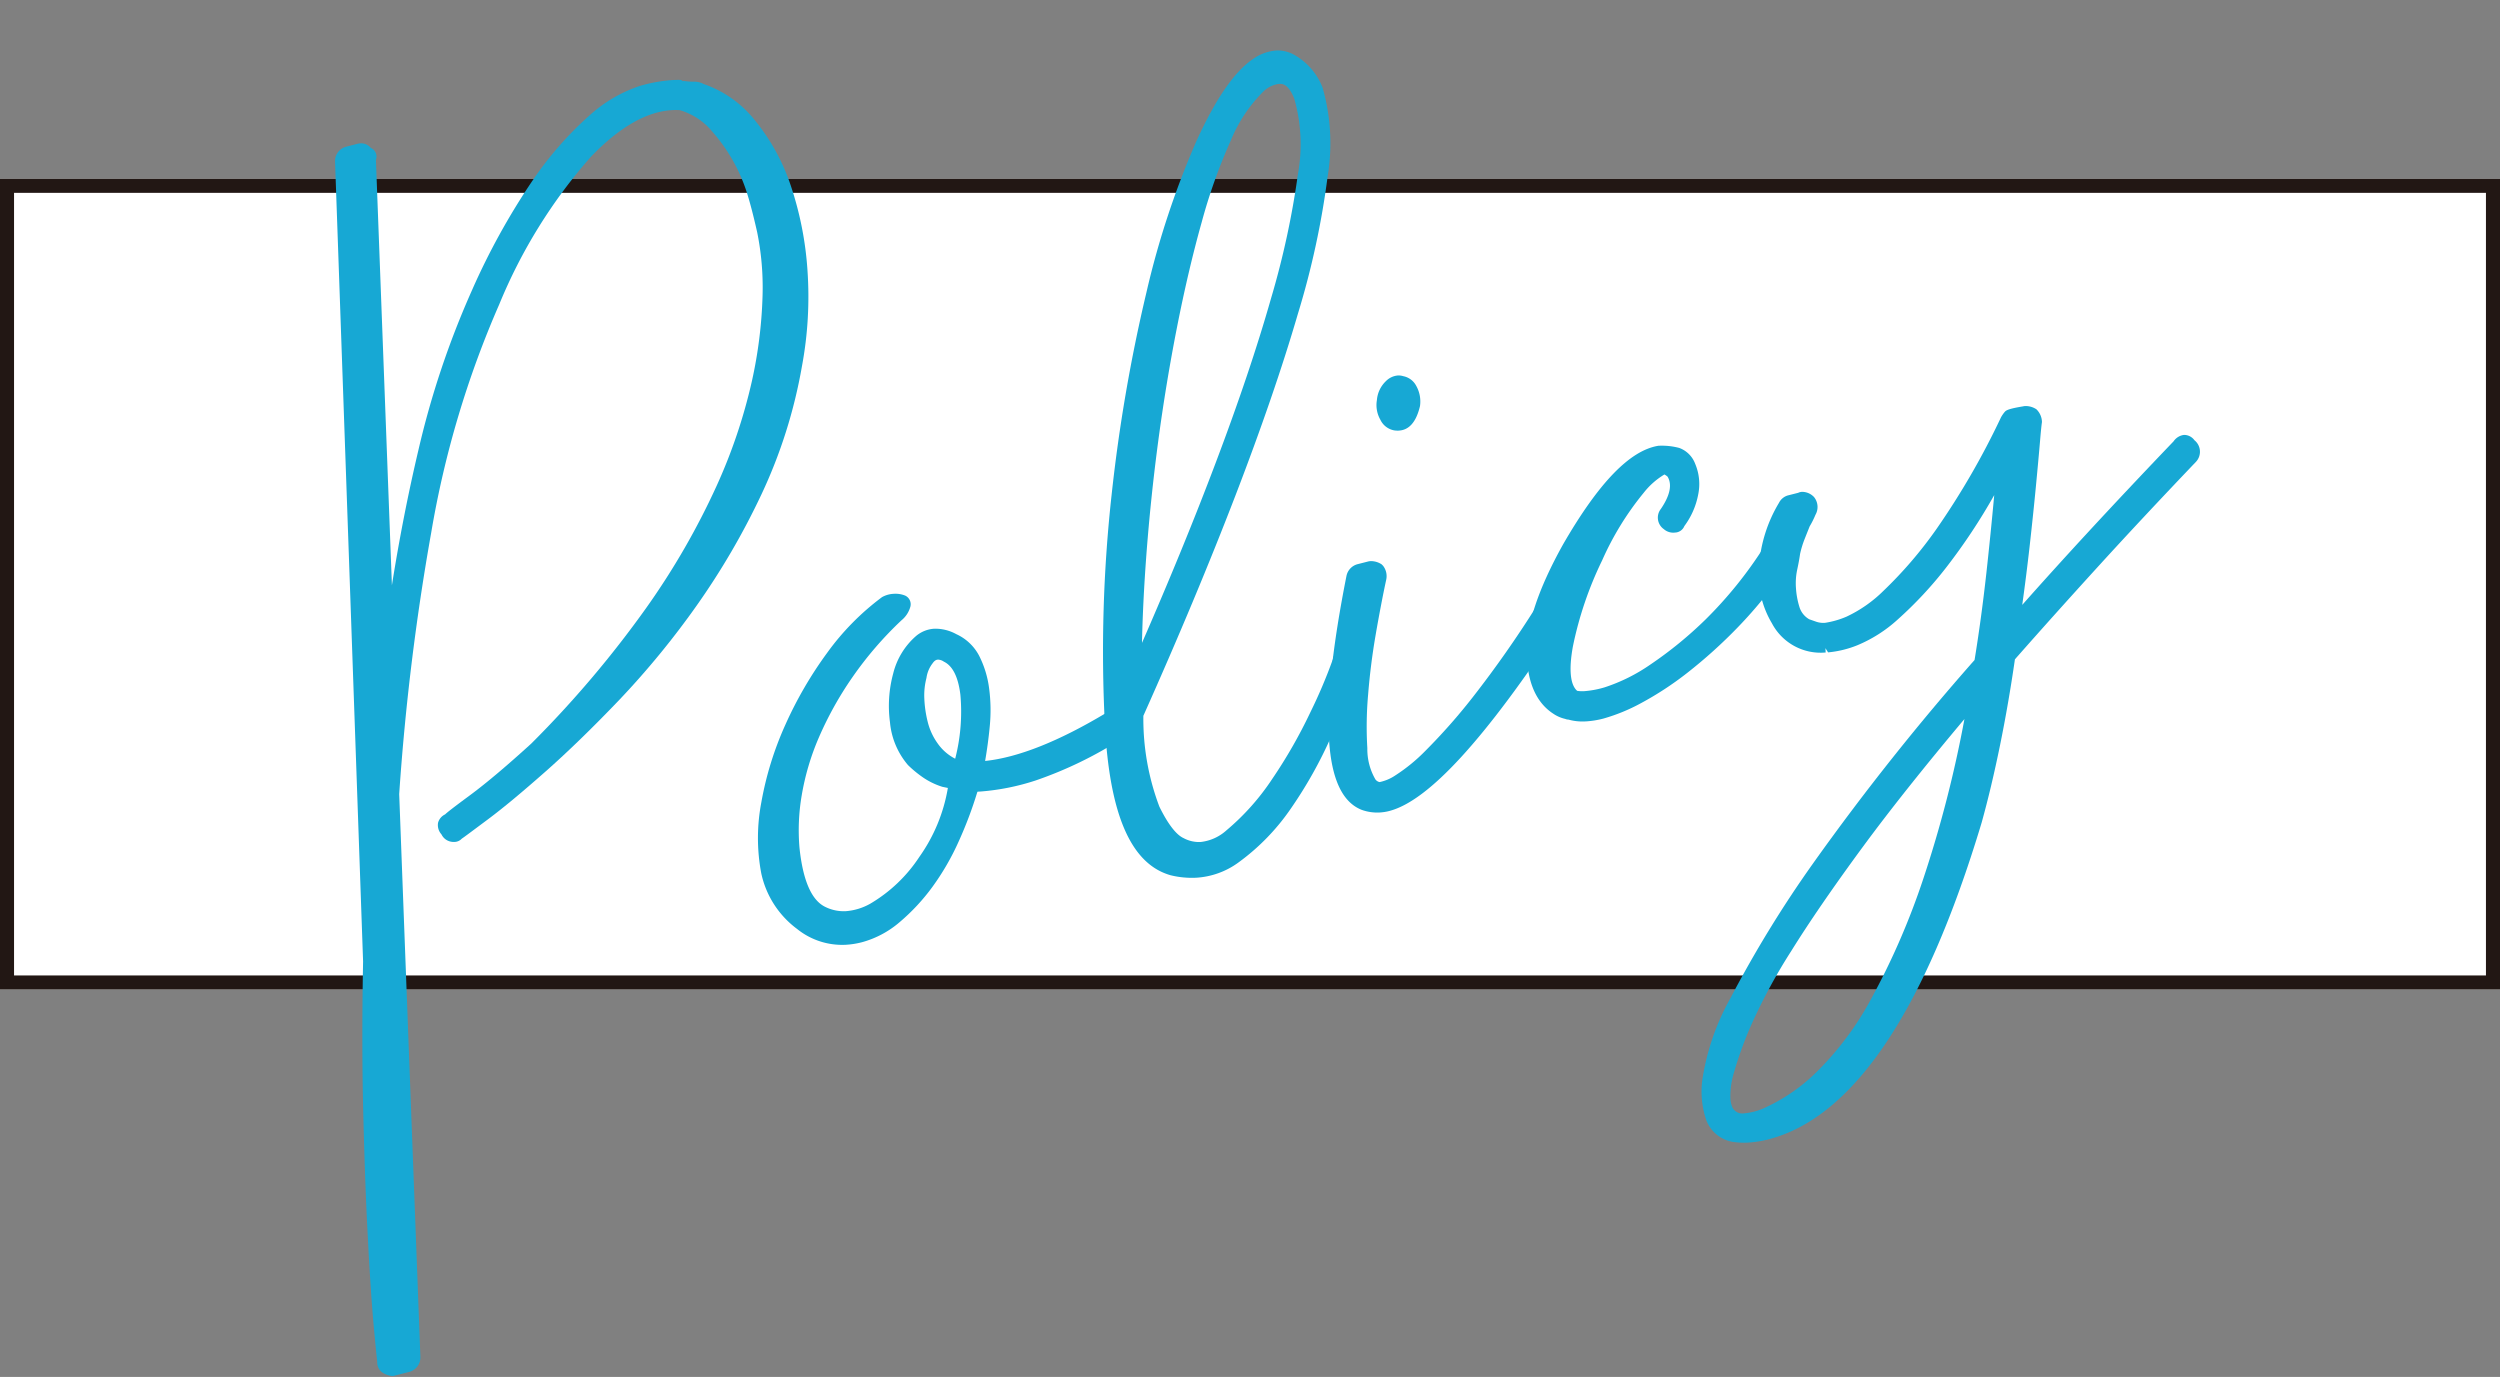
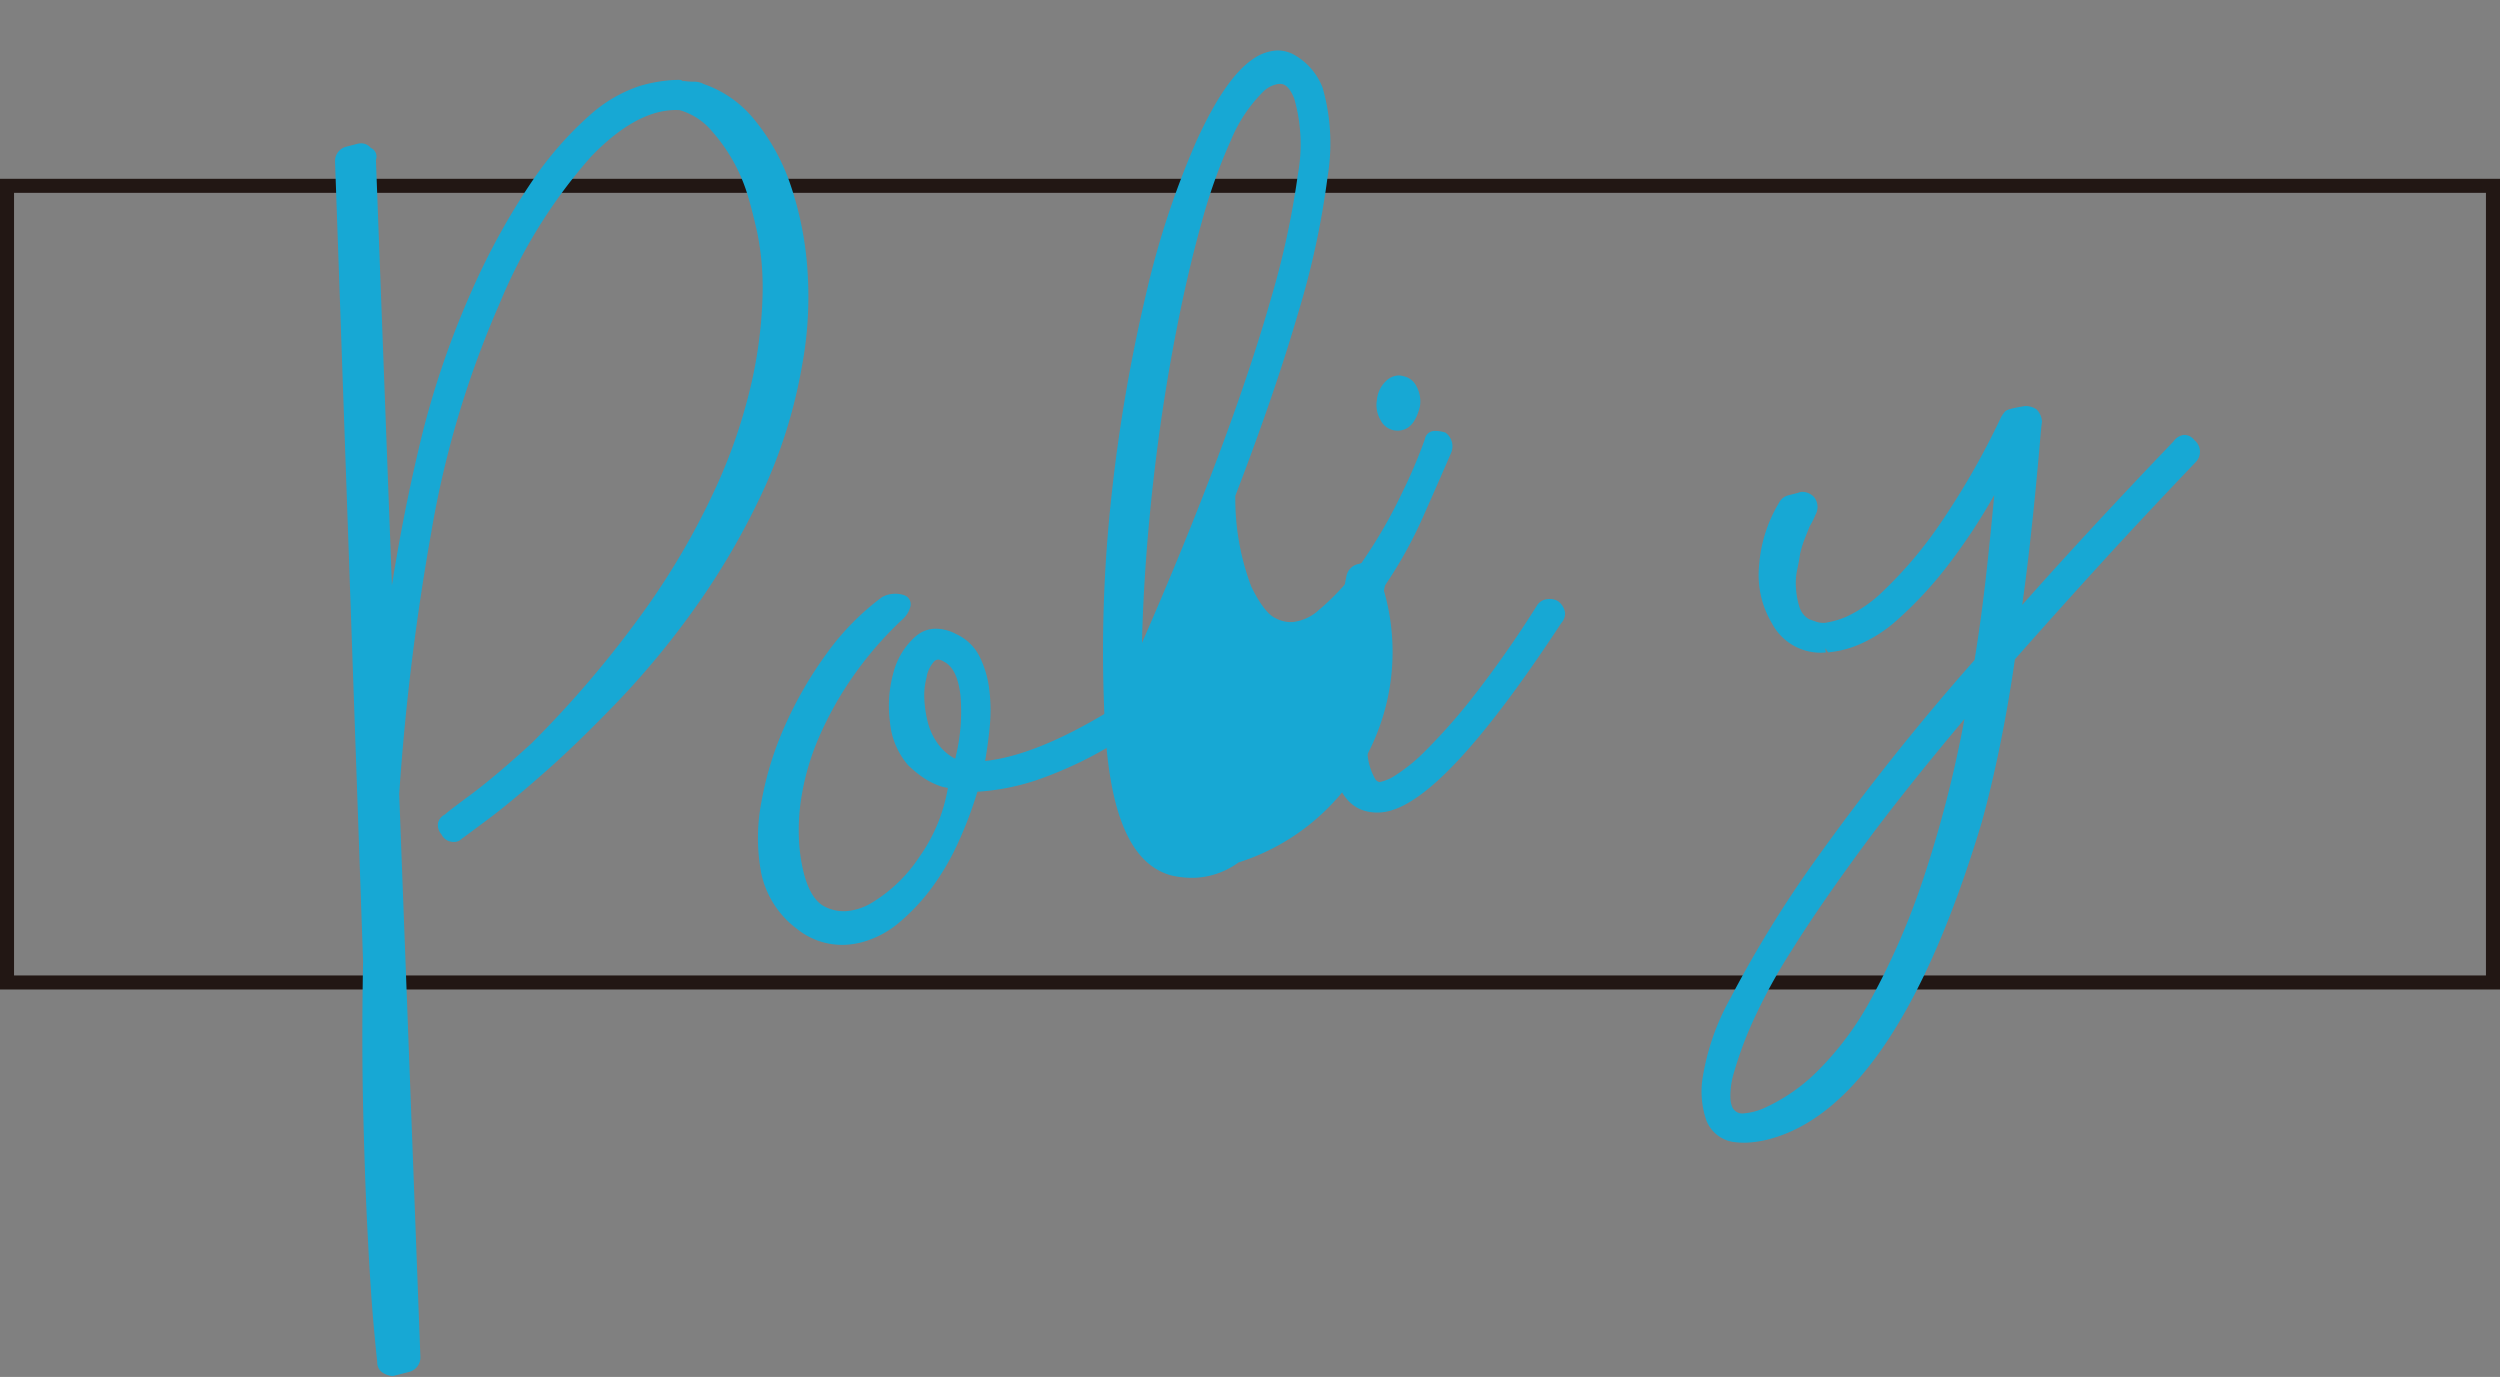
<svg xmlns="http://www.w3.org/2000/svg" width="177.941" height="98.004" viewBox="0 0 177.941 98.004">
  <rect x="0" y="0" width="177.941" height="98.004" fill="#808080" stroke="none" />
  <defs>
    <clipPath id="clip-path">
      <path id="パス_43366" data-name="パス 43366" d="M0,0,133.113-.108l-.073,91.05L-.073,91.05Z" transform="translate(0 0)" fill="none" />
    </clipPath>
  </defs>
  <g id="グループ_10533" data-name="グループ 10533" transform="translate(-910.28 -1363.402)">
    <g id="長方形_4626" data-name="長方形 4626" transform="translate(910.28 1376.128)" fill="#fff" stroke="#221714" stroke-width="1">
-       <rect width="177.941" height="57.703" stroke="none" />
      <rect x="0.5" y="0.5" width="176.941" height="56.703" fill="none" />
    </g>
    <g id="グループ_13407" data-name="グループ 13407" transform="translate(932.281 1370.477) rotate(-3)" clip-path="url(#clip-path)">
      <path id="パス_43360" data-name="パス 43360" d="M1.154,91.049a1.5,1.5,0,0,1-.646-.255A.858.858,0,0,1,.14,90v0s-.024-.244-.108-2.339c-.062-1.511-.095-3.571-.1-6.127s.042-5.577.133-8.993S.344,65.414.626,61.47L1.612,4.536A1.059,1.059,0,0,1,2.5,3.492L3.25,3.34a1.16,1.16,0,0,1,.229-.024.881.881,0,0,1,.722.359.676.676,0,0,1,.323.869l-.448,30.3c.69-3.249,1.488-6.425,2.377-9.475a62.446,62.446,0,0,1,4.4-11.172,49.568,49.568,0,0,1,4.741-7.615A24.93,24.93,0,0,1,19.85,2.2,10.091,10.091,0,0,1,23.561.274a10.844,10.844,0,0,1,2.36-.295c.2,0,.4.007.594.024l.125.106,0-.035a5.241,5.241,0,0,0,.76.1,1.379,1.379,0,0,1,.707.206,7.95,7.95,0,0,1,3.509,2.777,14.746,14.746,0,0,1,2.3,4.766,23.879,23.879,0,0,1,.871,6.087,26.983,26.983,0,0,1-.752,6.8,35.855,35.855,0,0,1-3.356,8.953,52.332,52.332,0,0,1-5.067,7.722,60.1,60.1,0,0,1-5.806,6.357c-1.984,1.868-3.841,3.493-5.524,4.828s-3.1,2.4-4.237,3.158S8.26,53.023,8.1,53.113a.737.737,0,0,1-.54.208.978.978,0,0,1-.212-.025.946.946,0,0,1-.678-.562.99.99,0,0,1-.2-.833.928.928,0,0,1,.534-.574c.133-.118.524-.4,1.887-1.3,1.193-.792,2.7-1.938,4.487-3.4A75.493,75.493,0,0,0,22.1,37.36a52.813,52.813,0,0,0,5.426-8.373,38.4,38.4,0,0,0,2.9-7.321A32.1,32.1,0,0,0,31.5,15.639a19.769,19.769,0,0,0-.147-4.53c-.216-1.265-.424-2.267-.619-2.979a12.122,12.122,0,0,0-2.186-4.324,4.663,4.663,0,0,0-2.261-1.665,5.065,5.065,0,0,0-.517-.026c-1.823,0-3.831,1.019-5.967,3.026A37.257,37.257,0,0,0,12.755,15.27,69.33,69.33,0,0,0,7.062,31.264,172.564,172.564,0,0,0,3.816,49.713L3.226,89.782a1.064,1.064,0,0,1-.885,1.045l-1.087.218Z" transform="translate(0 0)" fill="#17a8d4" />
      <path id="パス_43361" data-name="パス 43361" d="M5.855,24.759a5.116,5.116,0,0,1-3.4-1.308,6.665,6.665,0,0,1-2.34-4.106,13.513,13.513,0,0,1,.273-5.027A23.263,23.263,0,0,1,2.378,8.907,27.987,27.987,0,0,1,5.635,3.923,18.222,18.222,0,0,1,9.732.182a1.872,1.872,0,0,1,.837-.191,1.825,1.825,0,0,1,.813.17.68.68,0,0,1,.333.791,1.9,1.9,0,0,1-.686.949,25.636,25.636,0,0,0-3.72,3.89A24.714,24.714,0,0,0,4.716,9.928,17.861,17.861,0,0,0,3.28,13.989a14.707,14.707,0,0,0-.35,3.7c.119,2.319.654,3.764,1.593,4.29a2.96,2.96,0,0,0,1.47.391,4.167,4.167,0,0,0,1.767-.444,10.637,10.637,0,0,0,3.657-3.141A11.879,11.879,0,0,0,13.7,13.991l-.385-.1a5.142,5.142,0,0,1-1.429-.806,8.018,8.018,0,0,1-.936-.868A5.444,5.444,0,0,1,9.83,9.113a8.829,8.829,0,0,1,.413-3.469A5.185,5.185,0,0,1,11.97,3.1a2.21,2.21,0,0,1,1.362-.477,3.1,3.1,0,0,1,1.54.469,3.441,3.441,0,0,1,1.541,1.617A7.079,7.079,0,0,1,17,7.037a11.785,11.785,0,0,1-.095,2.74c-.118.8-.272,1.62-.457,2.435,2.362-.123,5.319-1.123,8.8-2.974a1.066,1.066,0,0,1,.606-.218c.251,0,.6.121.836.7a1.035,1.035,0,0,1-.444,1.418,28.347,28.347,0,0,1-6.276,2.648,16.619,16.619,0,0,1-3.954.581l-.219,0c-.007.014-.016.027-.026.042a28.562,28.562,0,0,1-1.492,3.406,17.935,17.935,0,0,1-2.045,3.15,14.44,14.44,0,0,1-2.471,2.392A6.9,6.9,0,0,1,7.01,24.639a5.867,5.867,0,0,1-1.155.12M13.463,4.835c-.049,0-.2,0-.382.238a2.185,2.185,0,0,0-.493,1.02,4.919,4.919,0,0,0-.229,1.466,8.158,8.158,0,0,0,.156,1.67,4.456,4.456,0,0,0,.628,1.565,3.445,3.445,0,0,0,1.18,1.144h.007a13.446,13.446,0,0,0,.607-4.517C14.851,6.149,14.5,5.336,13.886,5a.8.8,0,0,0-.424-.169" transform="translate(29.138 37.329)" fill="#17a8d4" />
-       <path id="パス_43362" data-name="パス 43362" d="M5.873,58.488a6.335,6.335,0,0,1-1.8-.271C1.294,57.269-.046,53.676-.038,47.228A101.938,101.938,0,0,1,1.3,30.933,116.269,116.269,0,0,1,4.525,16.7,61.217,61.217,0,0,1,8.676,6.063C10.2,3.155,11.6,1.342,12.955.516a3.3,3.3,0,0,1,1.682-.528,2.4,2.4,0,0,1,1.418.469A4.577,4.577,0,0,1,17.809,2.8a14.406,14.406,0,0,1,.03,6.321,59.4,59.4,0,0,1-2.63,9.67c-1.3,3.723-3.028,8-5.124,12.7C8,36.163,5.53,41.306,2.73,46.782a17.7,17.7,0,0,0,.8,6.519c.683,1.594,1.246,2.143,1.6,2.323a2.315,2.315,0,0,0,1.187.341,3.275,3.275,0,0,0,1.895-.735,16.993,16.993,0,0,0,3.429-3.463,35.294,35.294,0,0,0,2.951-4.574,36.3,36.3,0,0,0,1.821-3.731.7.7,0,0,1,.705-.553,2.263,2.263,0,0,1,.783.161,1.2,1.2,0,0,1,.3,1.517c-.6,1.207-1.33,2.665-2.212,4.4a30.922,30.922,0,0,1-3.093,4.9A15.728,15.728,0,0,1,8.94,57.563a5.654,5.654,0,0,1-3.068.925M14.732,2.37a1.951,1.951,0,0,0-1.1.446A10.493,10.493,0,0,0,11.095,6.2,39.3,39.3,0,0,0,8.71,11.929c-.753,2.231-1.471,4.7-2.135,7.335S5.31,24.632,4.8,27.368s-.942,5.5-1.282,8.184c-.27,2.136-.476,4.162-.614,6.043,2.228-4.452,4.211-8.654,5.9-12.506,1.864-4.238,3.392-8.1,4.549-11.482a59.938,59.938,0,0,0,2.376-8.73,11.853,11.853,0,0,0,.023-5.411c-.225-.651-.508-1.016-.843-1.079a.9.9,0,0,0-.183-.017" transform="translate(54.272 0.139)" fill="#17a8d4" />
+       <path id="パス_43362" data-name="パス 43362" d="M5.873,58.488a6.335,6.335,0,0,1-1.8-.271C1.294,57.269-.046,53.676-.038,47.228A101.938,101.938,0,0,1,1.3,30.933,116.269,116.269,0,0,1,4.525,16.7,61.217,61.217,0,0,1,8.676,6.063C10.2,3.155,11.6,1.342,12.955.516a3.3,3.3,0,0,1,1.682-.528,2.4,2.4,0,0,1,1.418.469A4.577,4.577,0,0,1,17.809,2.8a14.406,14.406,0,0,1,.03,6.321,59.4,59.4,0,0,1-2.63,9.67c-1.3,3.723-3.028,8-5.124,12.7a17.7,17.7,0,0,0,.8,6.519c.683,1.594,1.246,2.143,1.6,2.323a2.315,2.315,0,0,0,1.187.341,3.275,3.275,0,0,0,1.895-.735,16.993,16.993,0,0,0,3.429-3.463,35.294,35.294,0,0,0,2.951-4.574,36.3,36.3,0,0,0,1.821-3.731.7.7,0,0,1,.705-.553,2.263,2.263,0,0,1,.783.161,1.2,1.2,0,0,1,.3,1.517c-.6,1.207-1.33,2.665-2.212,4.4a30.922,30.922,0,0,1-3.093,4.9A15.728,15.728,0,0,1,8.94,57.563a5.654,5.654,0,0,1-3.068.925M14.732,2.37a1.951,1.951,0,0,0-1.1.446A10.493,10.493,0,0,0,11.095,6.2,39.3,39.3,0,0,0,8.71,11.929c-.753,2.231-1.471,4.7-2.135,7.335S5.31,24.632,4.8,27.368s-.942,5.5-1.282,8.184c-.27,2.136-.476,4.162-.614,6.043,2.228-4.452,4.211-8.654,5.9-12.506,1.864-4.238,3.392-8.1,4.549-11.482a59.938,59.938,0,0,0,2.376-8.73,11.853,11.853,0,0,0,.023-5.411c-.225-.651-.508-1.016-.843-1.079a.9.9,0,0,0-.183-.017" transform="translate(54.272 0.139)" fill="#17a8d4" />
      <path id="パス_43363" data-name="パス 43363" d="M3.3,30.99a3.257,3.257,0,0,1-1.272-.26C-.637,29.5-.7,24.038,1.83,14.045a1.088,1.088,0,0,1,.824-.786l.754-.151a.983.983,0,0,1,.191-.019,1.383,1.383,0,0,1,.772.27l.095.105A1.2,1.2,0,0,1,4.631,14.5c-.289,1.066-.608,2.358-.937,3.8s-.584,2.874-.77,4.276a25.853,25.853,0,0,0-.254,3.8,4.3,4.3,0,0,0,.455,2.24.487.487,0,0,0,.291.212,3.159,3.159,0,0,0,1.131-.41,12.331,12.331,0,0,0,2.261-1.66,41.9,41.9,0,0,0,3.531-3.6,77.267,77.267,0,0,0,4.894-6.257A.985.985,0,0,1,16,16.449h.038a1.184,1.184,0,0,1,.7.16,1.246,1.246,0,0,1,.49.86,1.008,1.008,0,0,1-.306.732c-5.86,7.981-10.1,12.151-12.936,12.72a3.445,3.445,0,0,1-.677.069M6.085,3.918a1.625,1.625,0,0,1-.321-.034,1.355,1.355,0,0,1-.944-.808,2.1,2.1,0,0,1-.173-1.412A2.091,2.091,0,0,1,5.358.353a1.355,1.355,0,0,1,.868-.358,1.109,1.109,0,0,1,.382.069A1.326,1.326,0,0,1,7.5.812a2.265,2.265,0,0,1,.186,1.446c-.327,1.113-.863,1.659-1.6,1.659" transform="translate(70.131 23.684)" fill="#17a8d4" />
-       <path id="パス_43364" data-name="パス 43364" d="M3.948,19.312a3.714,3.714,0,0,1-1.237-.193.548.548,0,0,1-.219-.059,2.5,2.5,0,0,1-.831-.413C.492,17.8-.067,16.329-.007,14.275c.059-2,1.067-4.57,2.994-7.634C5.748,2.39,8.082.216,10.126-.008A4.813,4.813,0,0,1,11.6.223a1.912,1.912,0,0,1,1.073,1.186,3.688,3.688,0,0,1,.1,2.2,5.458,5.458,0,0,1-1.1,2.187A.741.741,0,0,1,11,6.223h-.018a1.016,1.016,0,0,1-.779-.285,1,1,0,0,1-.134-1.45c.7-.923.9-1.685.6-2.257,0-.007-.04-.057-.218-.178A5.4,5.4,0,0,0,8.9,3.287,20.932,20.932,0,0,0,5.7,7.931a25.785,25.785,0,0,0-2.4,6.014c-.38,1.614-.332,2.705.14,3.163a2.284,2.284,0,0,0,.519.05,6.755,6.755,0,0,0,1.46-.2,12.521,12.521,0,0,0,3.325-1.447,28.143,28.143,0,0,0,4.1-3.007A29.372,29.372,0,0,0,17.2,7.655a.989.989,0,0,1,.766-.454H18a1.168,1.168,0,0,1,.7.163,1.237,1.237,0,0,1,.488.858,1,1,0,0,1-.3.733,31.331,31.331,0,0,1-3.77,4.214,35.067,35.067,0,0,1-3.791,3.076,22.945,22.945,0,0,1-3.407,1.982,13,13,0,0,1-2.712.949,6.4,6.4,0,0,1-1.252.137" transform="translate(84.489 29.654)" fill="#17a8d4" />
      <path id="パス_43365" data-name="パス 43365" d="M3.089,51.3a5.5,5.5,0,0,1-1.1-.108,2.458,2.458,0,0,1-1.8-1.63A6.343,6.343,0,0,1,.06,46.644a17.152,17.152,0,0,1,2.307-5.691,82.679,82.679,0,0,1,6.406-9.307A176.28,176.28,0,0,1,20.97,17.84c.424-1.952.815-4.017,1.163-6.138q.433-2.641.849-5.509a42.318,42.318,0,0,1-3.658,4.936,27.865,27.865,0,0,1-3.669,3.549,9.882,9.882,0,0,1-3,1.691,7.344,7.344,0,0,1-2.068.384l-.173-.31v.309a3.918,3.918,0,0,1-3.713-2.279A6.7,6.7,0,0,1,6,10.369,10.072,10.072,0,0,1,7.655,5.938,1.031,1.031,0,0,1,8.3,5.45L9.056,5.3a.69.69,0,0,1,.284-.053,1.171,1.171,0,0,1,.825.412A1.122,1.122,0,0,1,10.2,6.93a6.022,6.022,0,0,1-.455.8c-.1.221-.245.529-.406.883a6.875,6.875,0,0,0-.379,1.047c-.054.288-.143.668-.264,1.112a4.683,4.683,0,0,0-.153,1.312,5.762,5.762,0,0,0,.178,1.346,1.517,1.517,0,0,0,.649.9l.515.211a1.576,1.576,0,0,0,.6.1,6.269,6.269,0,0,0,1.539-.356,9.426,9.426,0,0,0,2.735-1.707,29.689,29.689,0,0,0,3.969-4.161A54.967,54.967,0,0,0,23.753.69a2.371,2.371,0,0,1,.294-.38c.1-.1.27-.2,1.311-.316a.841.841,0,0,1,.167-.015,1.39,1.39,0,0,1,.772.27,1.3,1.3,0,0,1,.349.934c-.027.13-.076.385-.215,1.4q-.163,1.18-.447,3.092T25.3,10.008q-.327,1.966-.736,4.093c1.541-1.565,3.2-3.216,4.944-4.917q2.964-2.892,6.425-6.148a1.049,1.049,0,0,1,.764-.414.909.909,0,0,1,.72.417,1.05,1.05,0,0,1,.028,1.54c-2.719,2.564-5.207,4.963-7.413,7.145s-4.277,4.261-6.192,6.22c-.408,2.059-.869,4.087-1.372,6.029-.517,1.995-1.057,3.832-1.605,5.463C16.132,42.617,10.638,49.919,4.529,51.145a7.3,7.3,0,0,1-1.44.153M20.03,22c-3.041,3.256-5.627,6.181-7.693,8.7-2.237,2.731-4.079,5.13-5.472,7.129a40.261,40.261,0,0,0-3.113,5.091A26.571,26.571,0,0,0,2.334,46.26a5.643,5.643,0,0,0-.352,1.815,1.89,1.89,0,0,0,.1.645.786.786,0,0,0,.8.486,4.431,4.431,0,0,0,1.583-.349A12.849,12.849,0,0,0,8.19,46.552a21.821,21.821,0,0,0,4.17-5.016,52.105,52.105,0,0,0,4.169-8.383A85.1,85.1,0,0,0,20.03,22" transform="translate(95.321 28.21)" fill="#17a8d4" />
    </g>
  </g>
</svg>